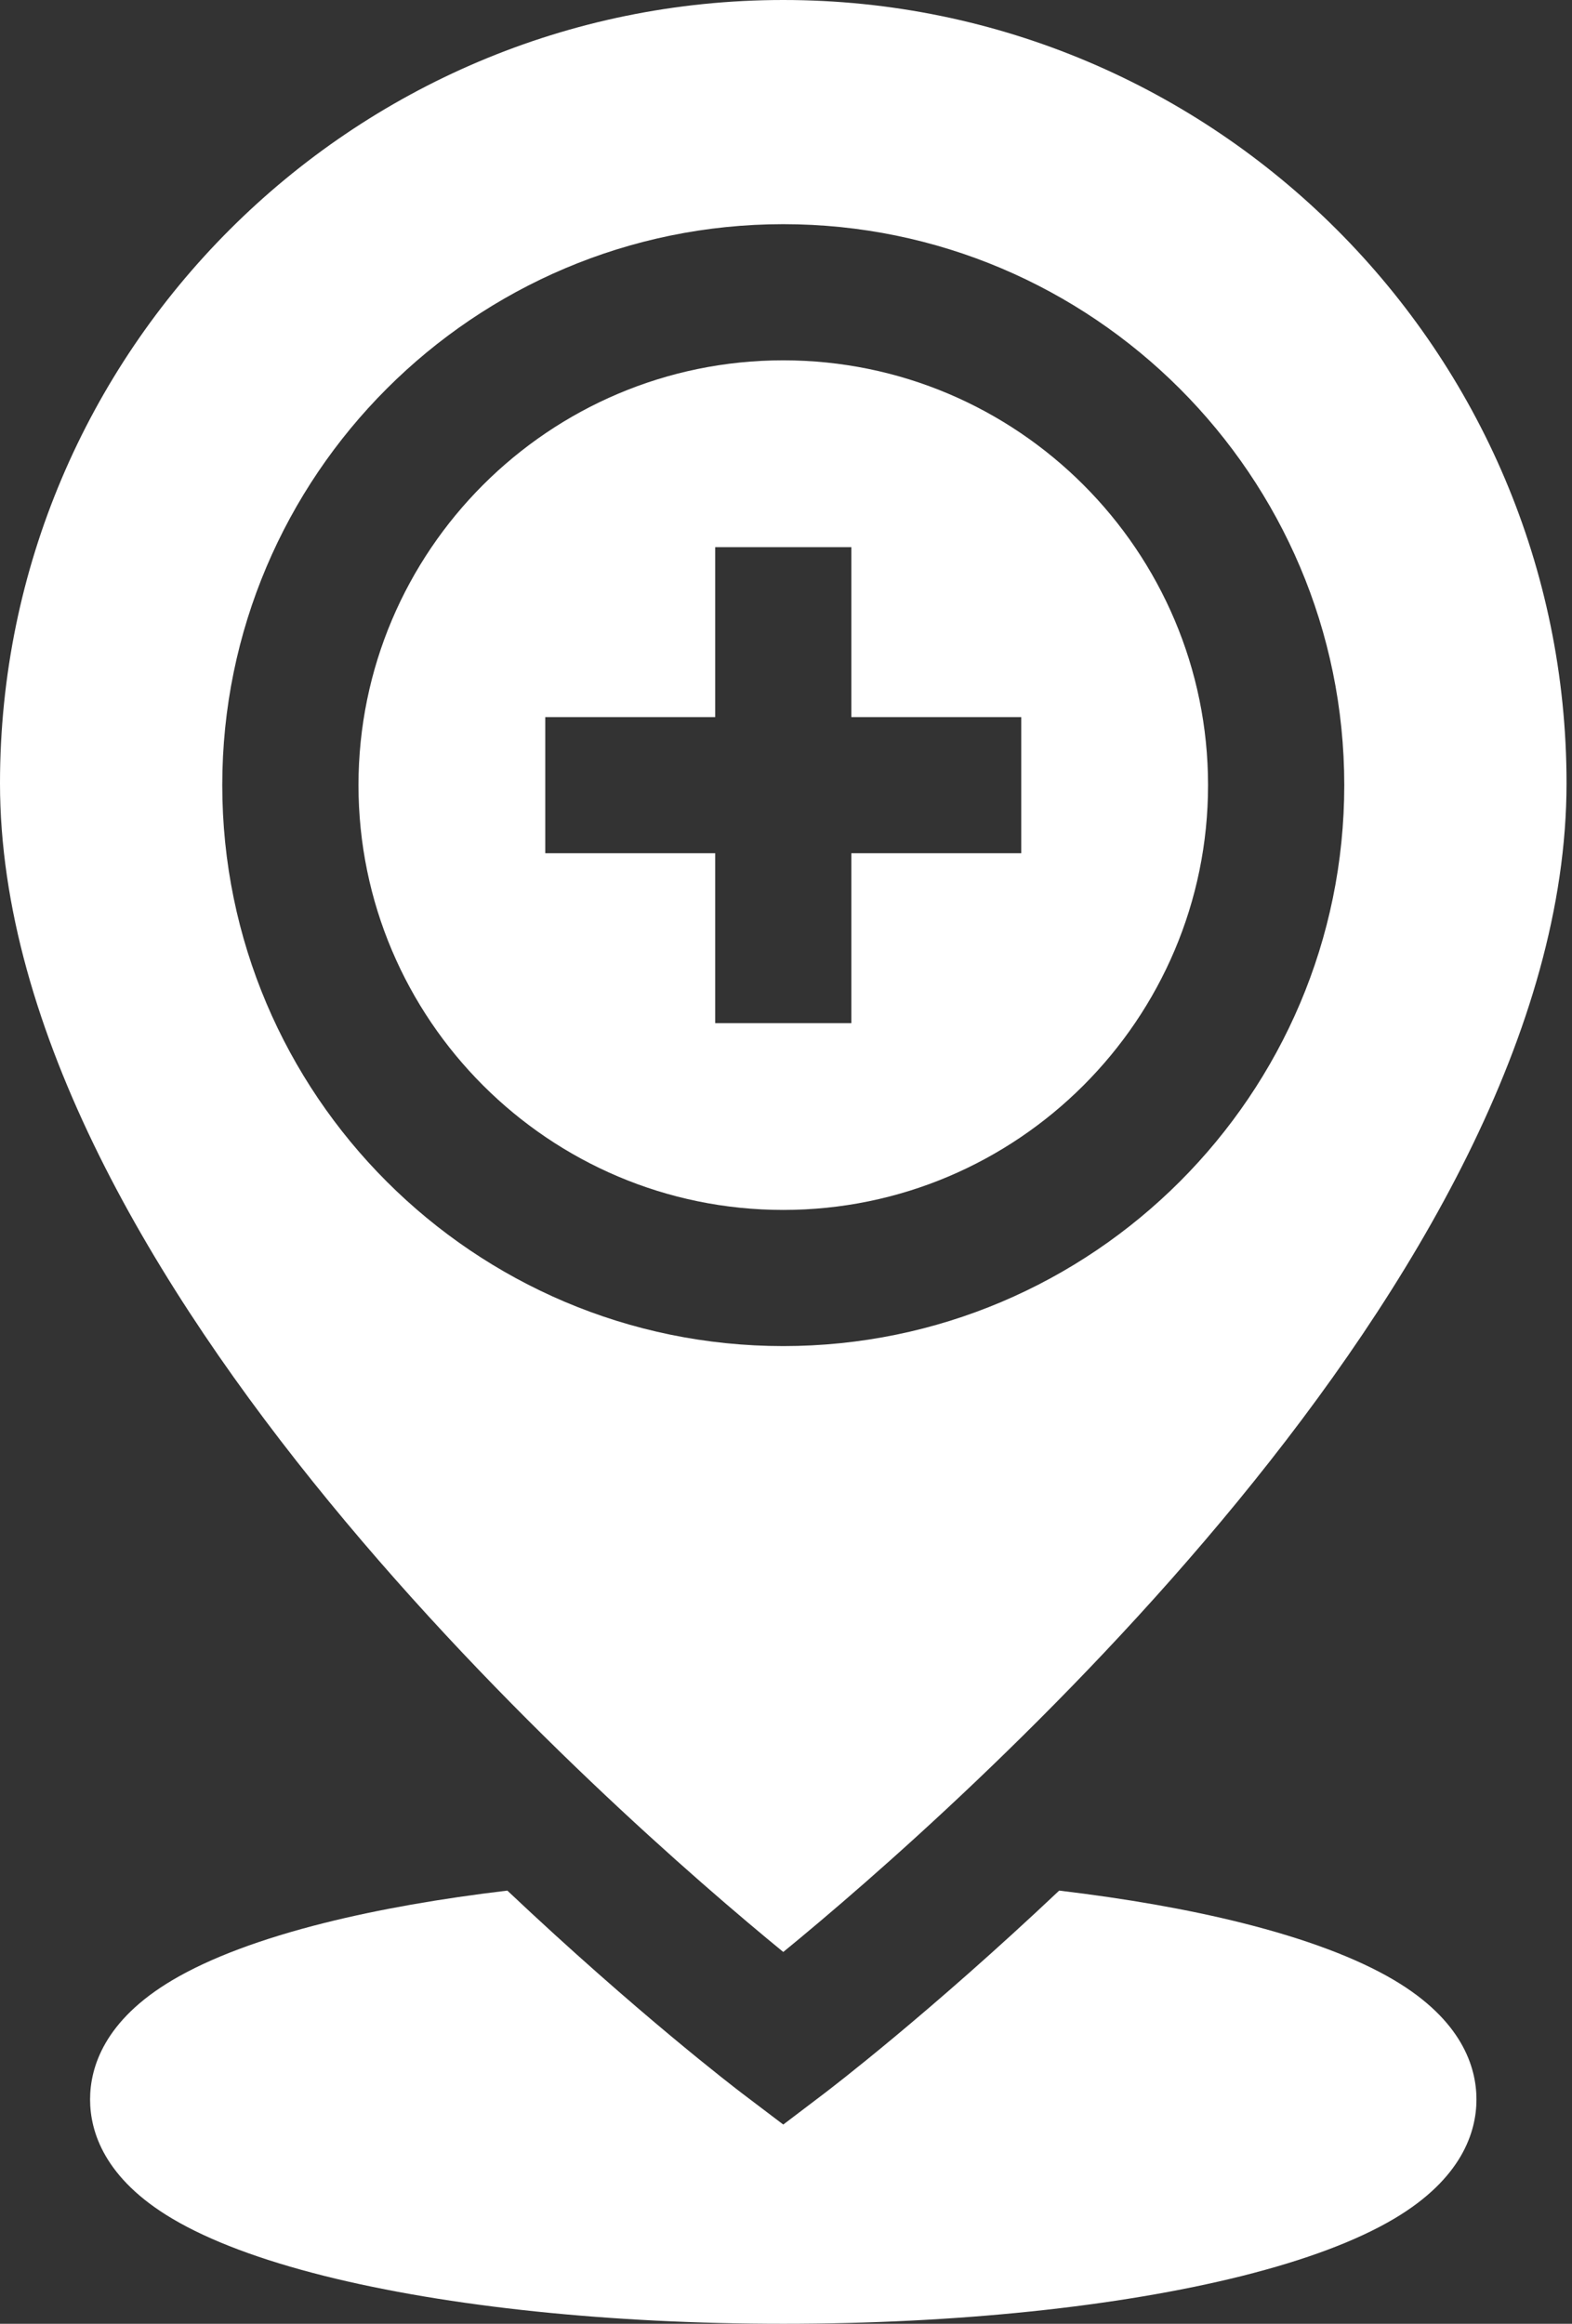
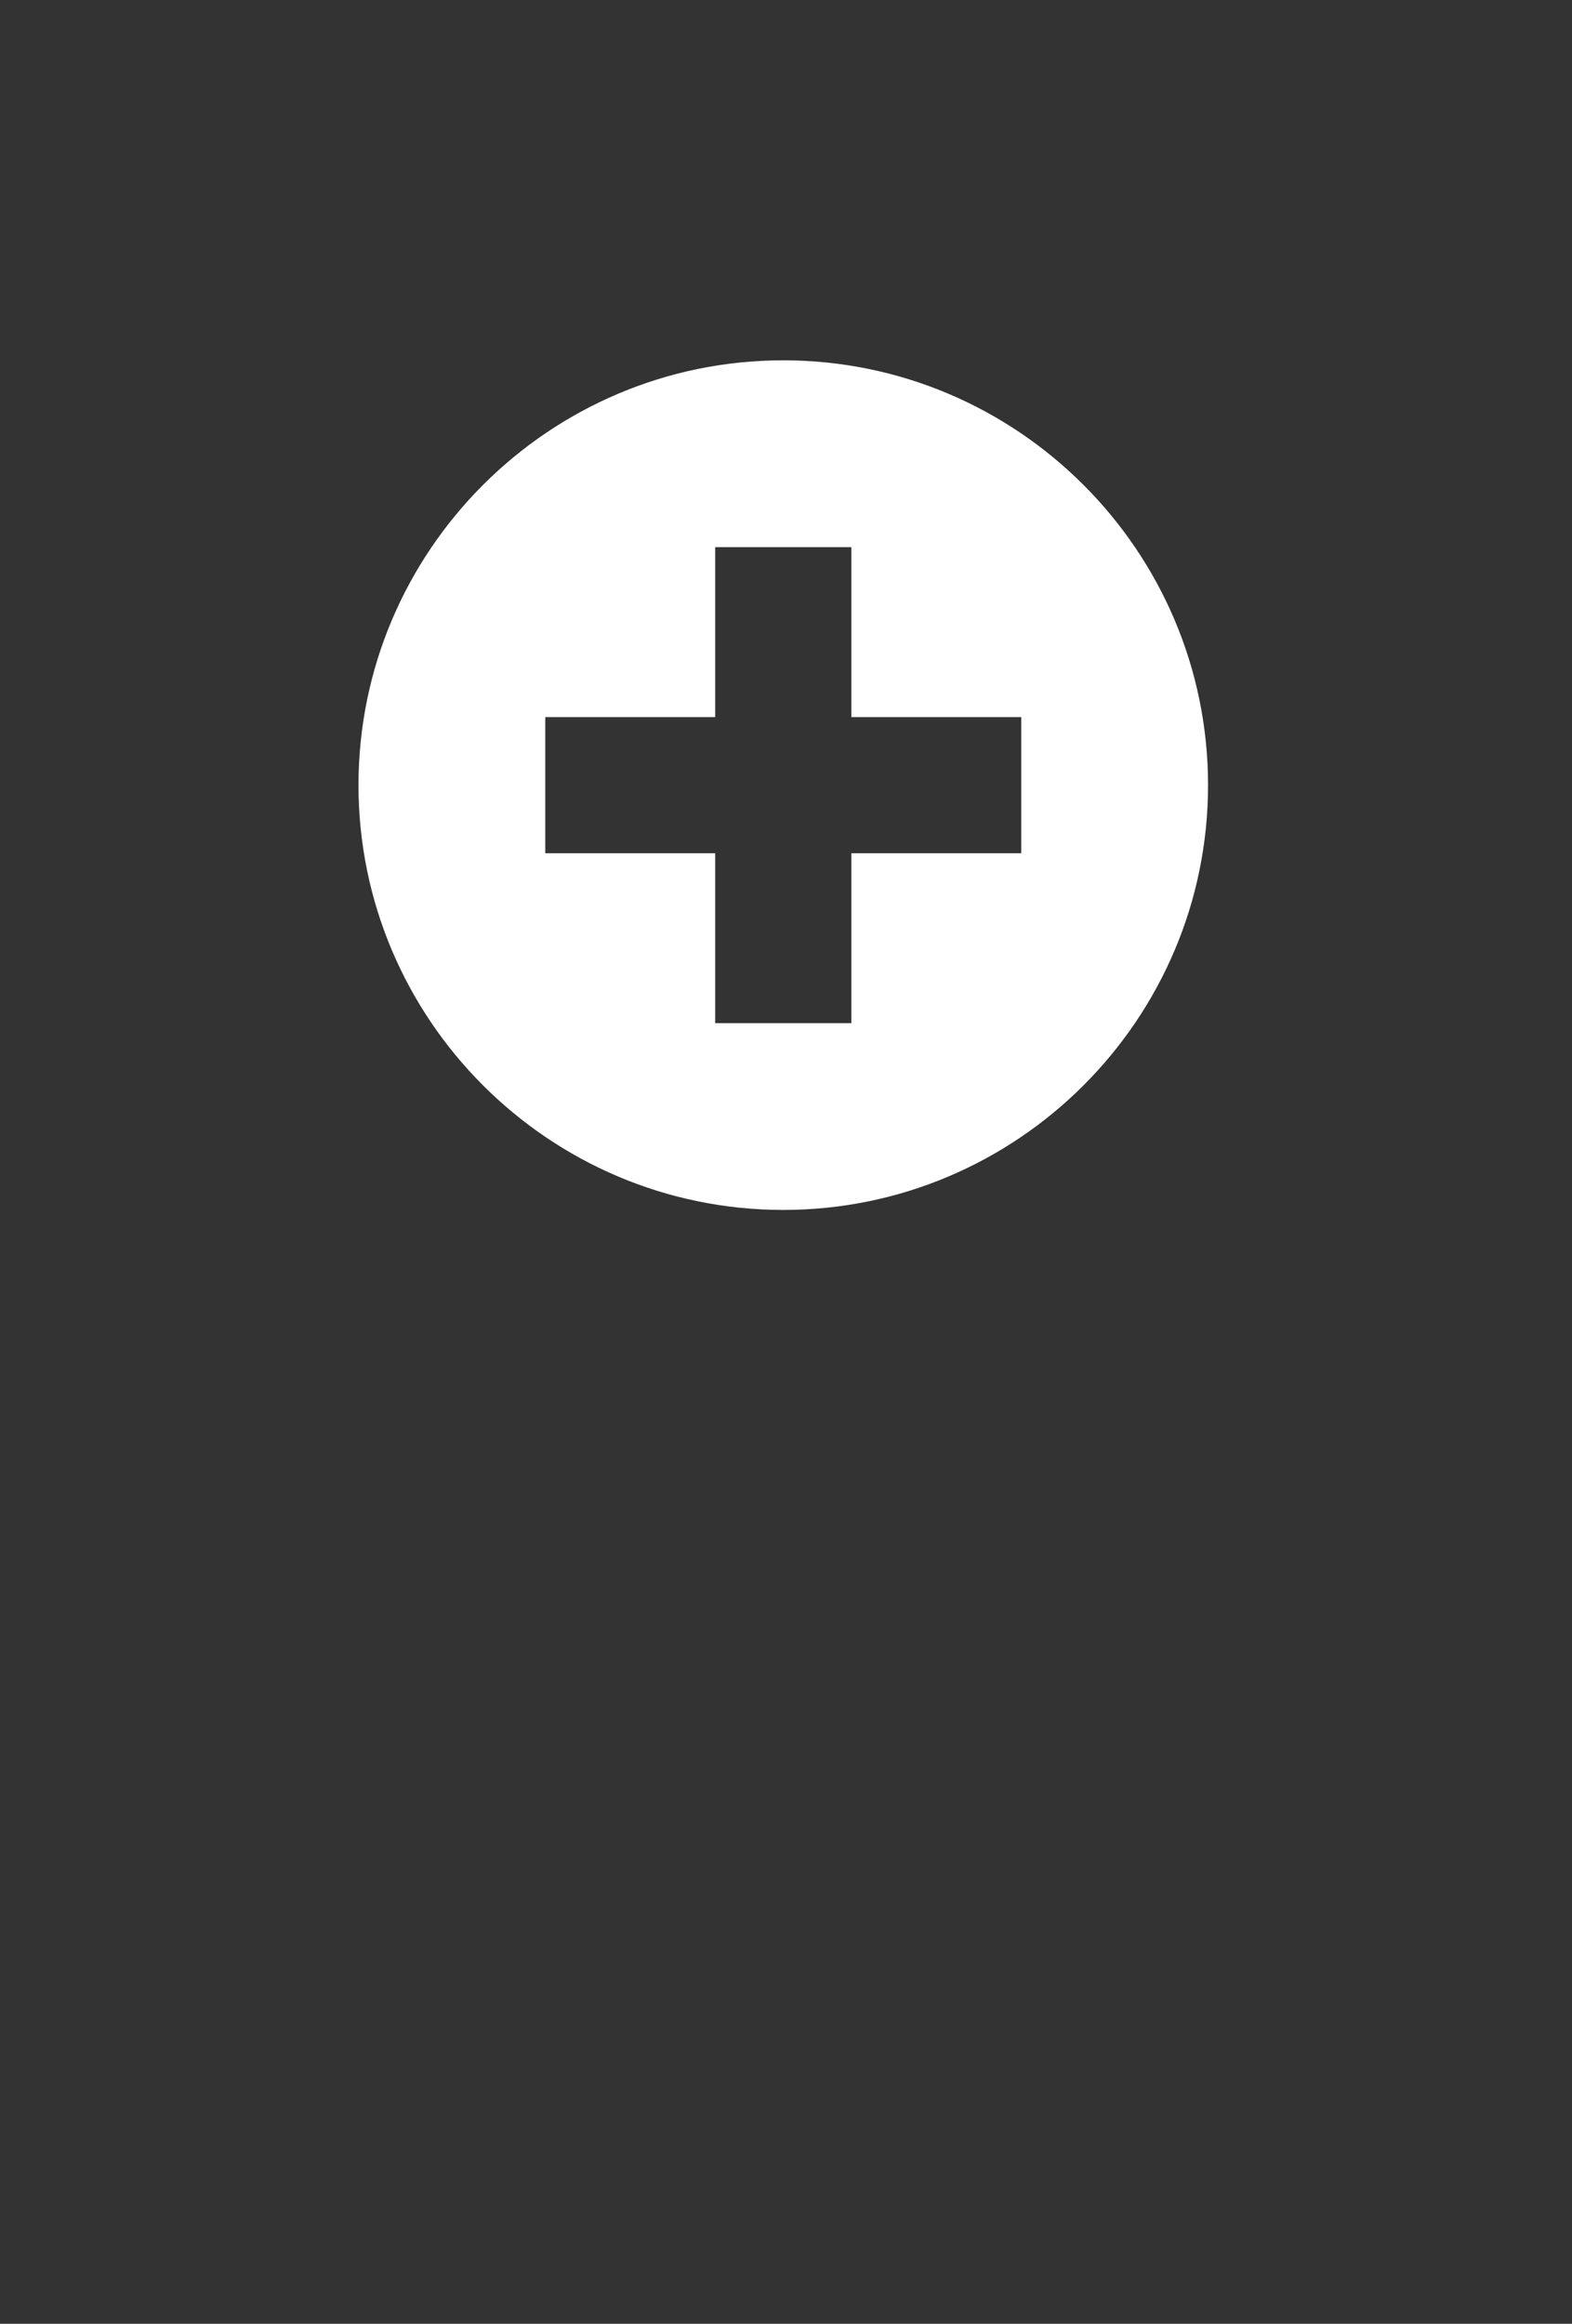
<svg xmlns="http://www.w3.org/2000/svg" width="23" height="34" viewBox="0 0 23 34" fill="none">
  <rect x="0" y="0" width="23" height="34" fill="#333333" stroke="none" />
  <path d="M17.675 11.488C17.675 8.061 14.887 5.272 11.46 5.272C8.033 5.272 5.245 8.061 5.245 11.488C5.245 14.915 8.033 17.703 11.46 17.703C14.887 17.703 17.675 14.915 17.675 11.488ZM7.978 12.484V10.492H10.464V8.006H12.456V10.492H14.942V12.484H12.456V14.97H10.464V12.484H7.978Z" fill="white" />
-   <path d="M22.92 11.46C22.92 5.141 17.779 0 11.46 0C5.141 0 0 5.141 0 11.46C0 18.687 9.018 26.561 11.46 28.56C13.902 26.561 22.92 18.687 22.92 11.46ZM3.252 11.488C3.252 6.962 6.934 3.28 11.46 3.28C15.986 3.28 19.668 6.962 19.668 11.488C19.668 16.014 15.986 19.695 11.46 19.695C6.934 19.695 3.252 16.014 3.252 11.488Z" fill="white" />
-   <path d="M20.394 28.97C19.851 28.649 19.102 28.368 18.169 28.134C17.377 27.936 16.474 27.778 15.497 27.662C13.597 29.457 12.15 30.561 12.062 30.628L11.46 31.085L10.857 30.628C10.769 30.561 9.323 29.457 7.423 27.662C6.446 27.778 5.543 27.936 4.751 28.134C3.818 28.368 3.069 28.649 2.526 28.97C1.527 29.56 1.318 30.246 1.318 30.718C1.318 31.189 1.527 31.875 2.526 32.465C3.069 32.786 3.818 33.067 4.751 33.301C6.555 33.752 8.938 34 11.46 34C13.982 34 16.364 33.752 18.169 33.301C19.102 33.067 19.851 32.786 20.394 32.465C21.392 31.875 21.602 31.189 21.602 30.718C21.602 30.246 21.392 29.56 20.394 28.97Z" fill="white" />
</svg>